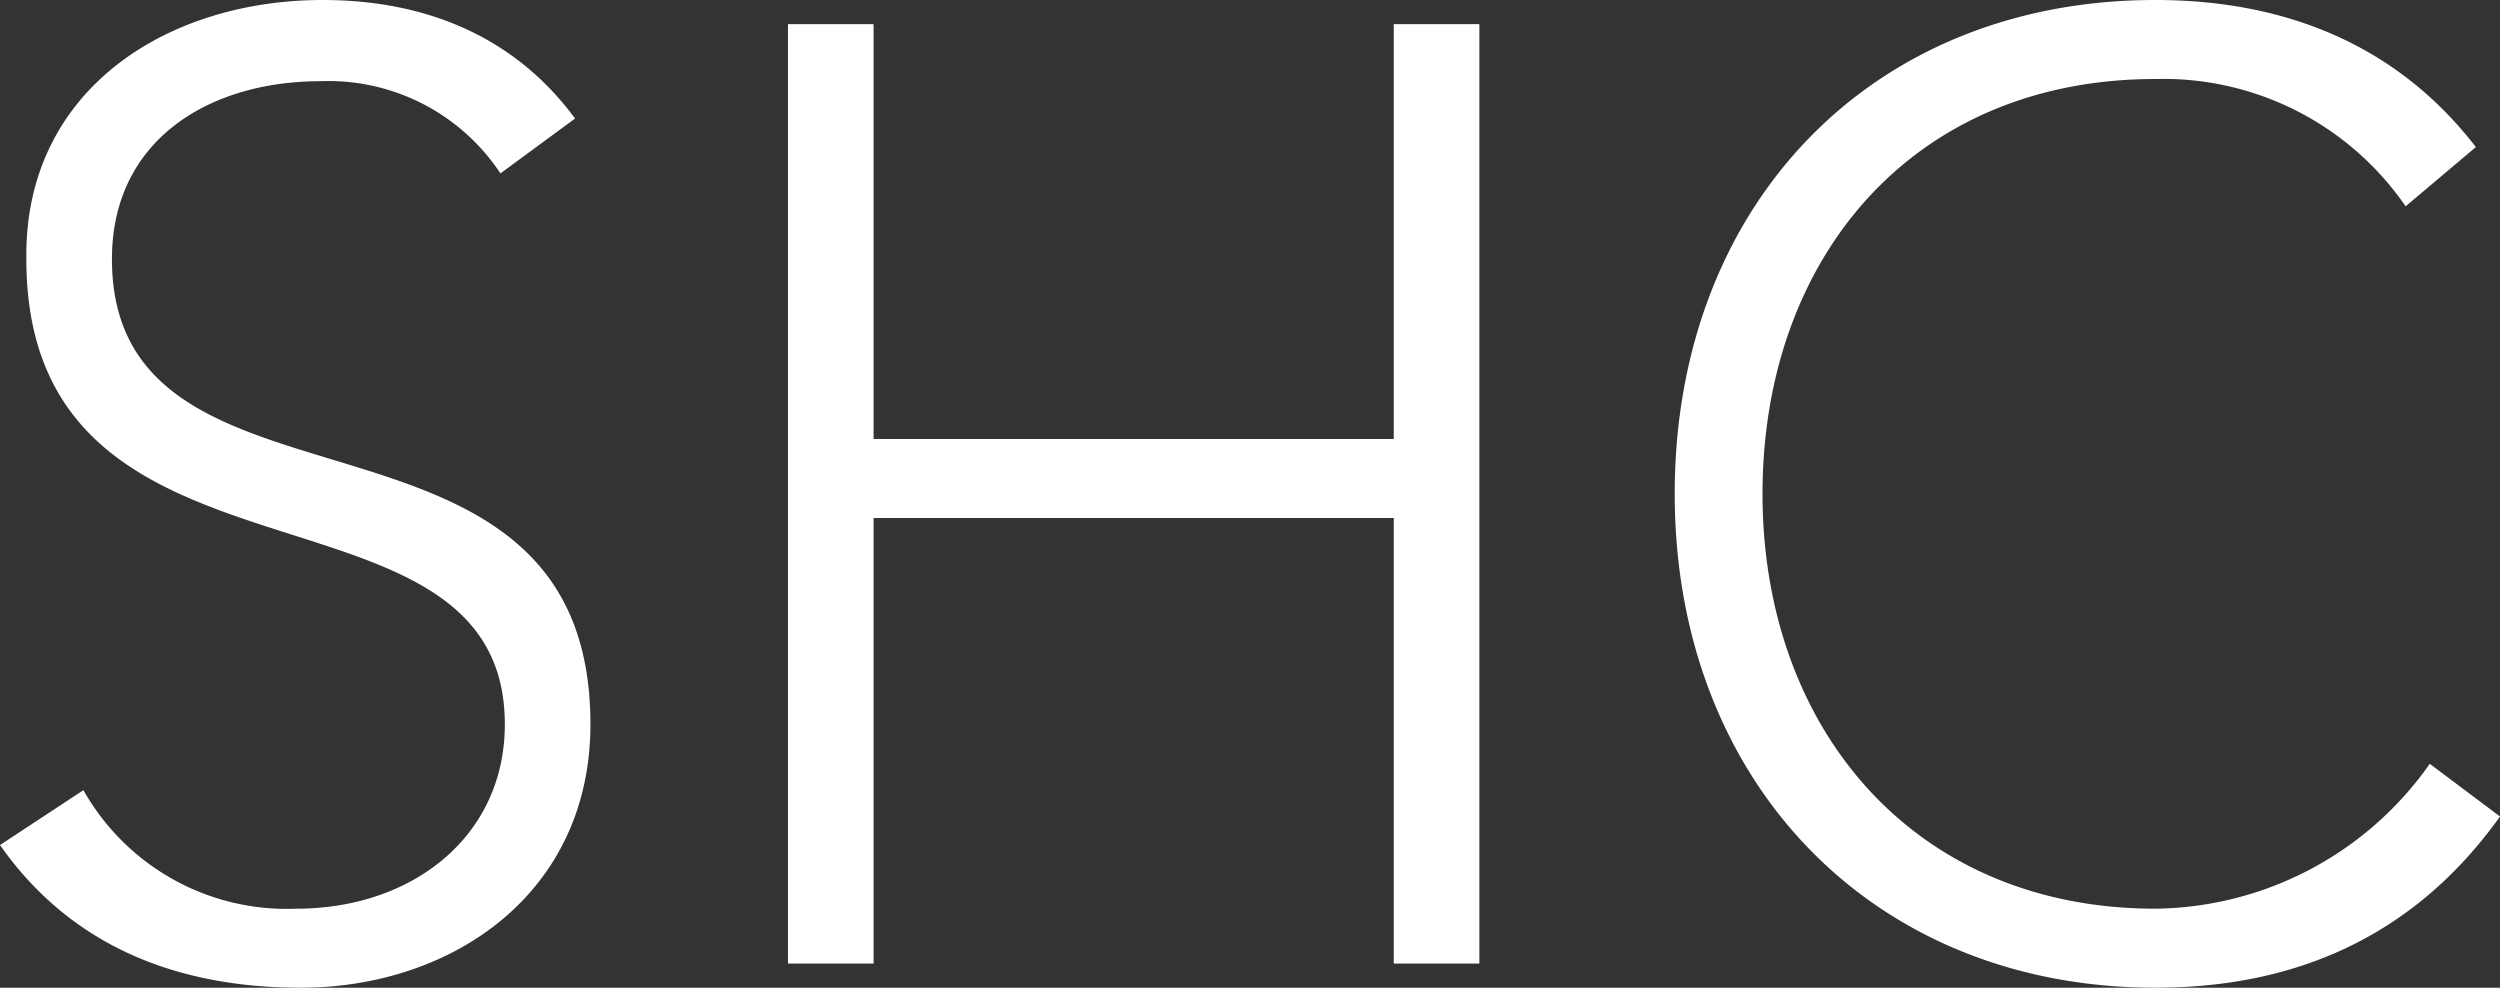
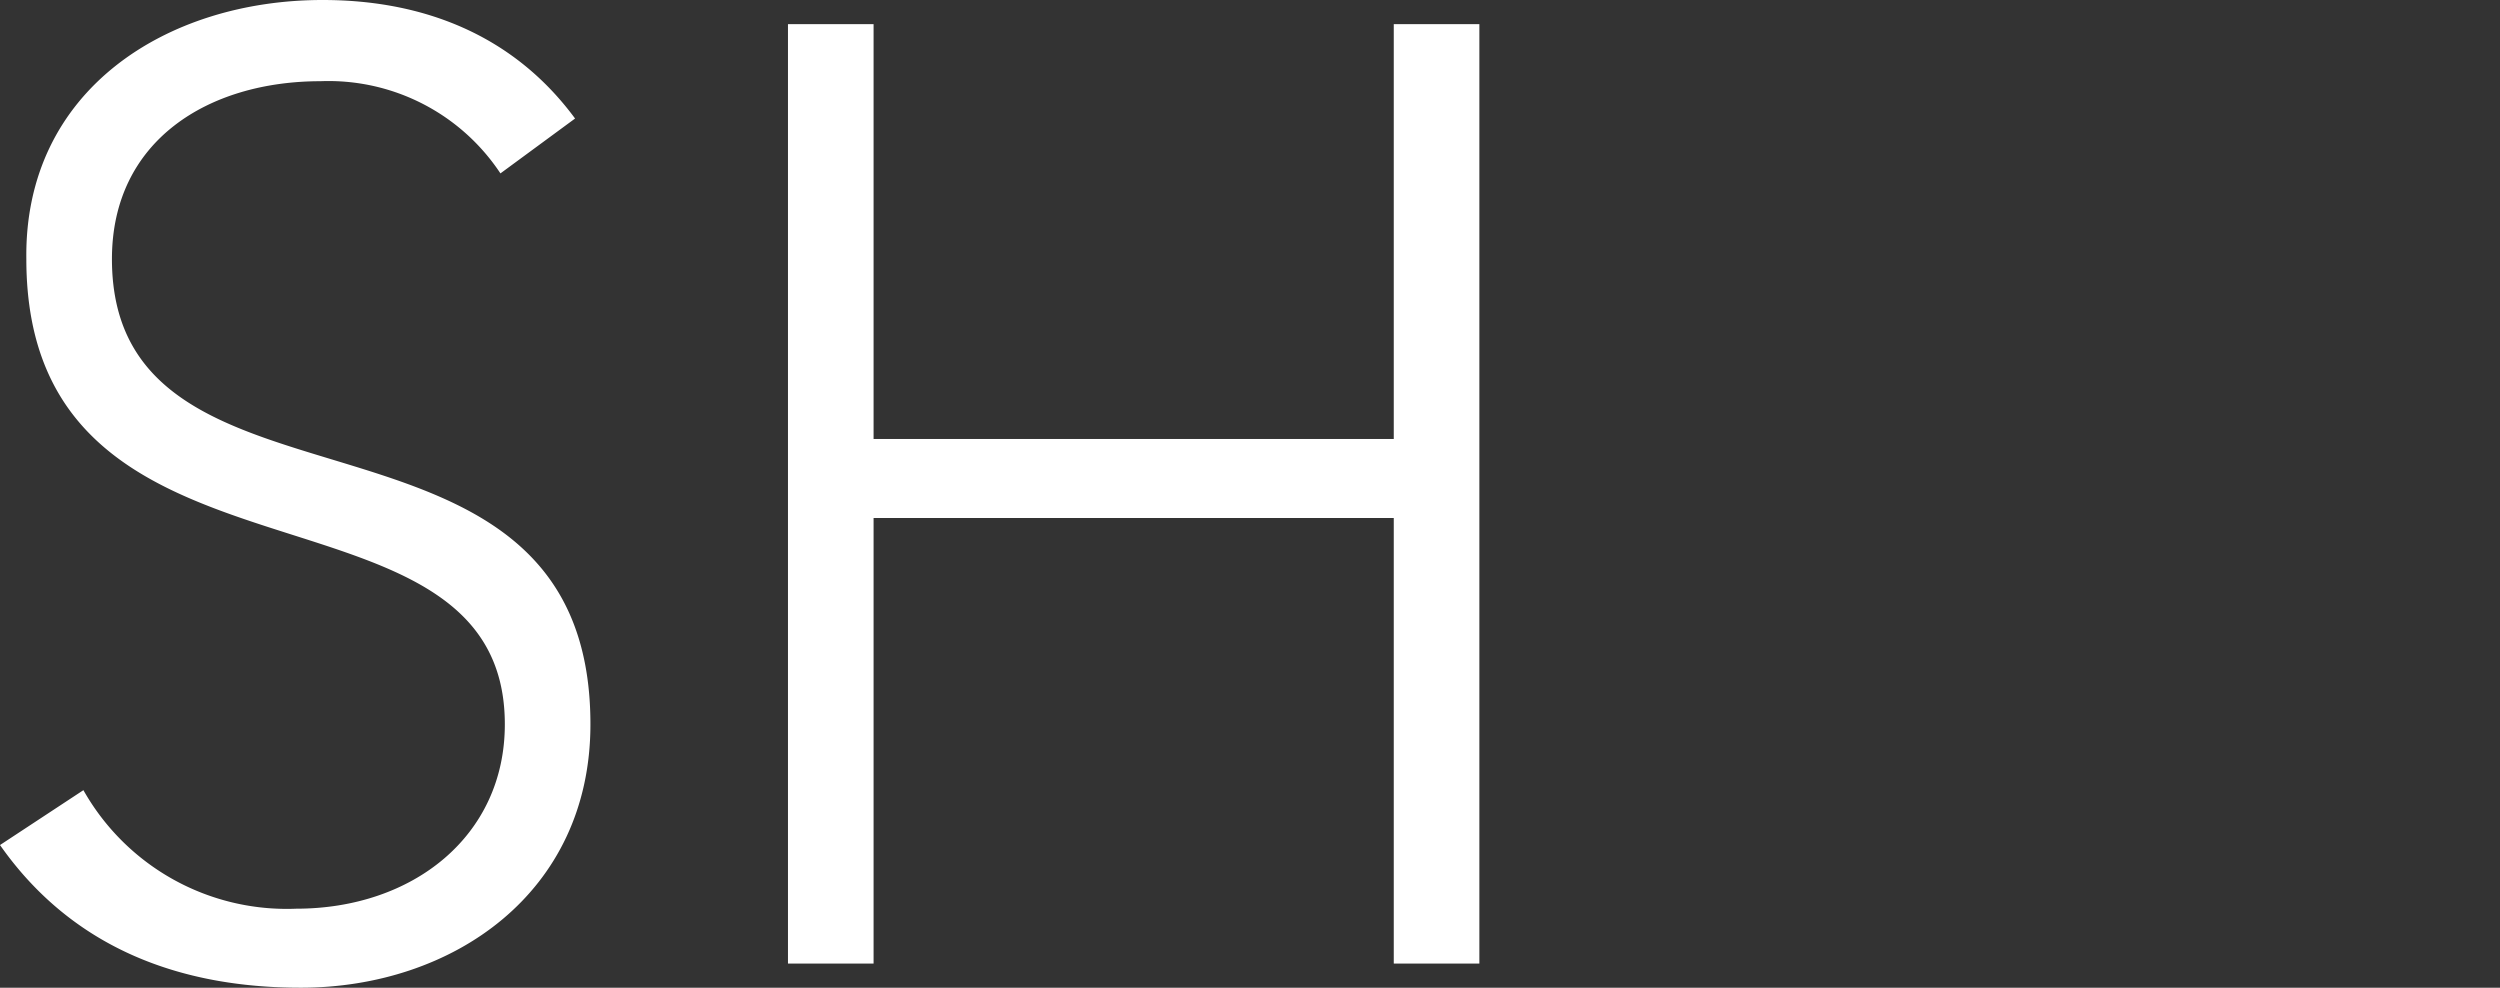
<svg xmlns="http://www.w3.org/2000/svg" id="レイヤー_1" data-name="レイヤー 1" viewBox="0 0 113.9 45">
  <rect x="0" y="0" width="113.9" height="45" fill="#333333" stroke="none" />
  <defs>
    <style>.cls-1{fill:#fff;}</style>
  </defs>
  <path class="cls-1" d="M3.8,36a10.64,10.64,0,0,0,9.7,5.4c5.3,0,9.5-3.3,9.5-8.4C23,21,1.2,28,1.2,11.8,1.1,4.1,7.6,0,14.7,0c4.6,0,8.7,1.6,11.5,5.4L22.8,7.9a9.39,9.39,0,0,0-8.2-4.2c-5.1,0-9.5,2.7-9.5,8.1,0,12.9,21.8,5.1,21.8,21.2,0,7.7-6.3,12-13.2,12C8.2,45,3.3,43.2,0,38.5Z" />
  <path class="cls-1" d="M35.9,1.1h3.9V20H63.5V1.1h3.9V43.9H63.5V23.6H39.8V43.9H35.9Z" />
-   <path class="cls-1" d="M113.9,37.2c-4,5.6-9.5,7.8-15.7,7.8-12.9,0-21.9-9.4-21.9-22.5S85.2,0,98.2,0c5.7,0,10.9,1.9,14.6,6.7l-3.2,2.7A13.39,13.39,0,0,0,98.2,3.6c-11.1,0-17.9,8.2-17.9,18.9s6.9,18.9,17.9,18.9a15.48,15.48,0,0,0,12.5-6.6Z" />
</svg>